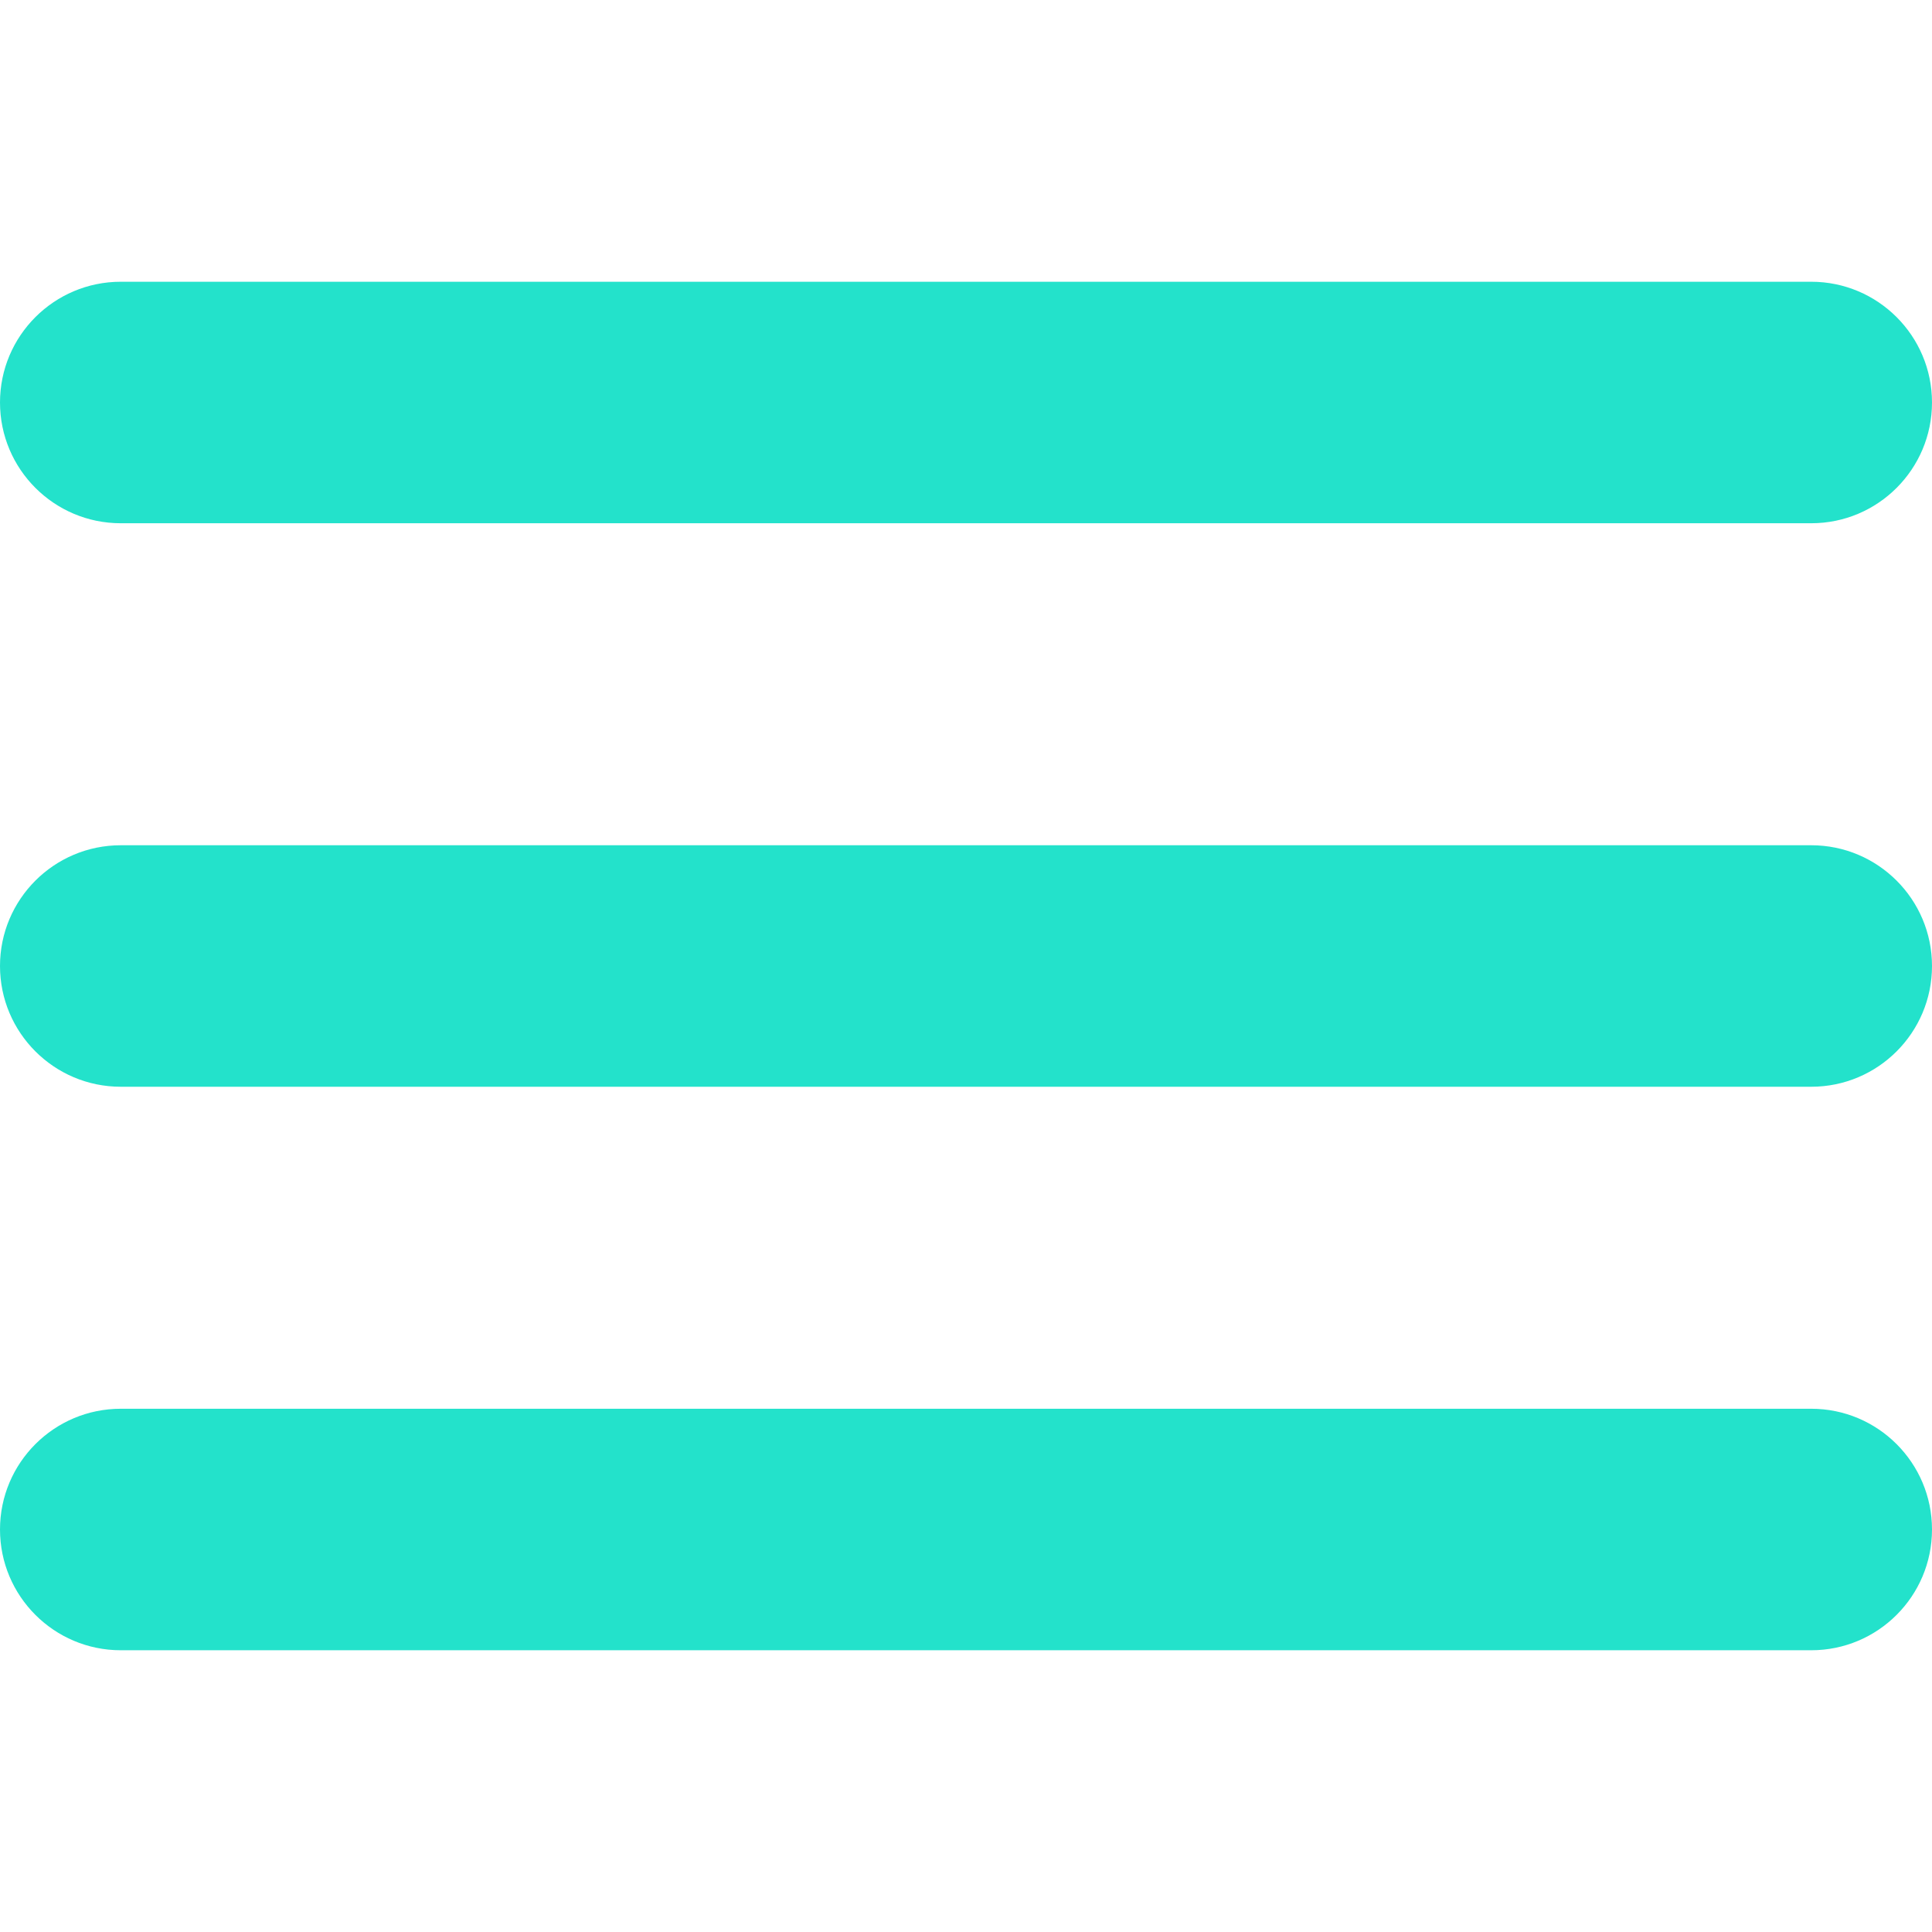
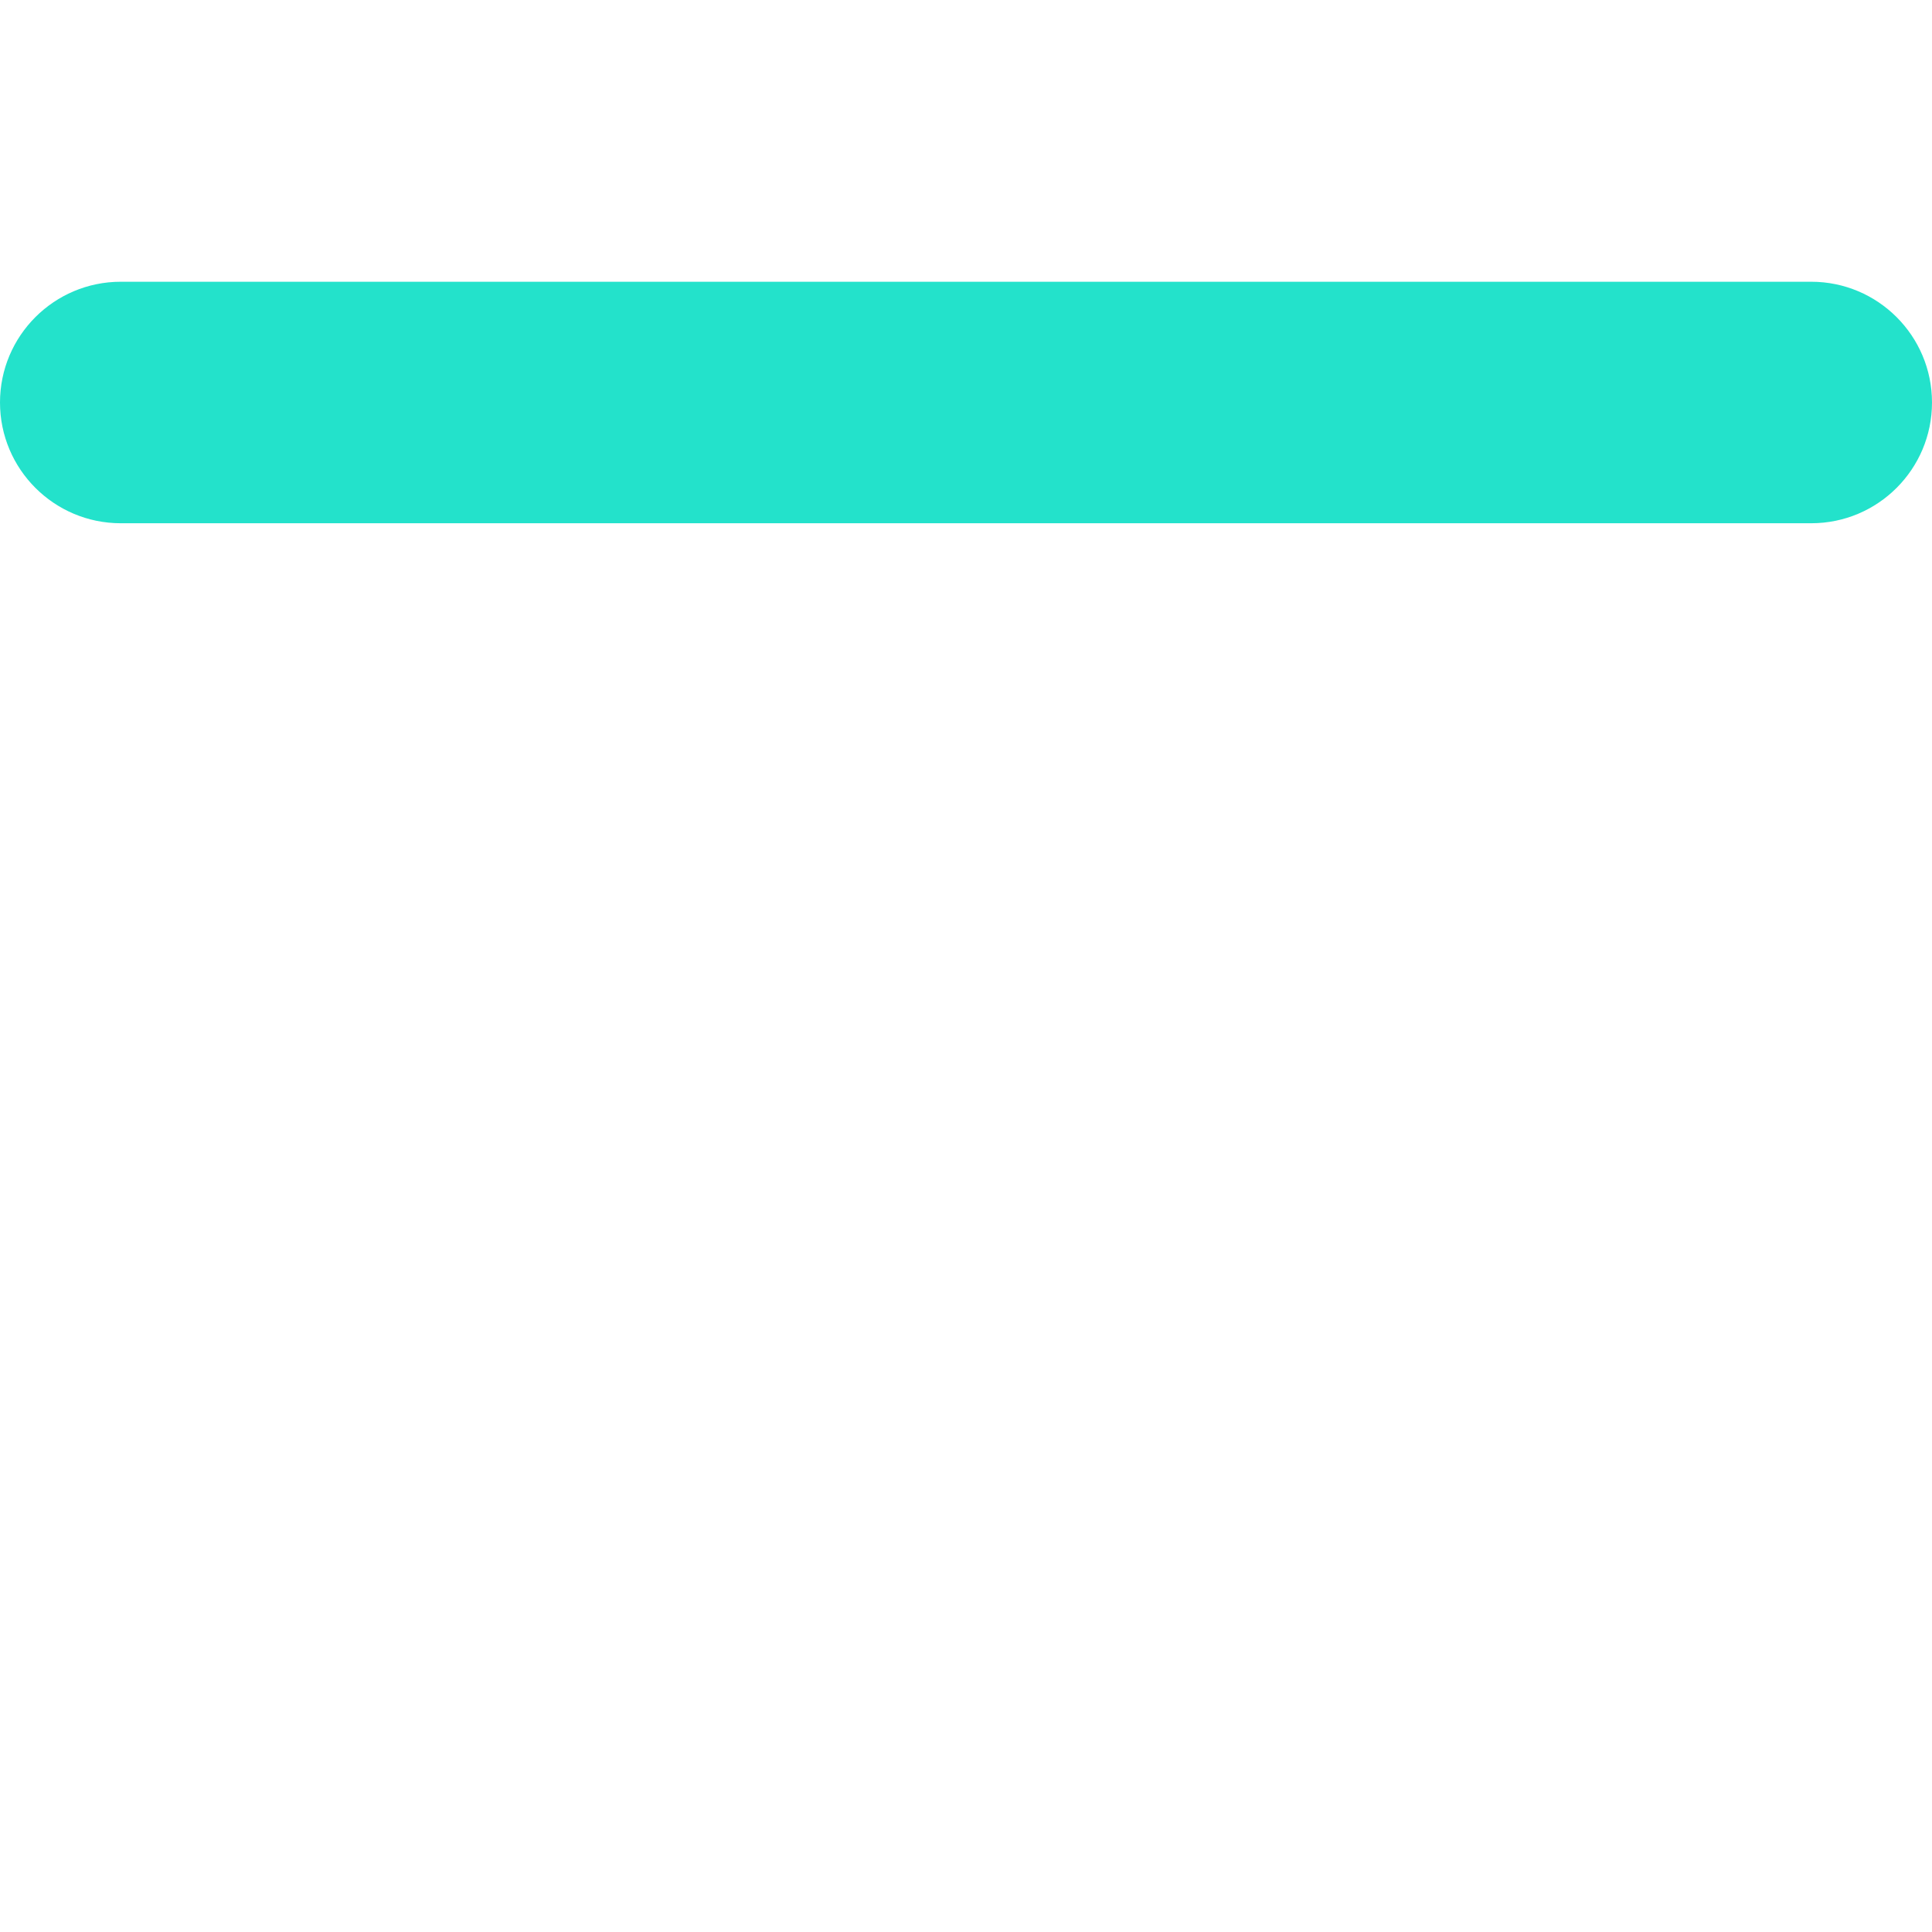
<svg xmlns="http://www.w3.org/2000/svg" width="24" height="24" viewBox="0 0 24 24" fill="none">
-   <path d="M22.5 10.5H1.5C0.672 10.5 0 11.172 0 12C0 12.828 0.672 13.5 1.5 13.5H22.5C23.328 13.5 24 12.828 24 12C24 11.172 23.328 10.5 22.5 10.5Z" fill="#23E2CB" />
  <path d="M1.5 6.5H22.5C23.328 6.5 24 5.828 24 5C24 4.172 23.328 3.5 22.5 3.5H1.5C0.672 3.5 0 4.172 0 5C0 5.828 0.672 6.5 1.5 6.5Z" fill="#23E2CB" />
-   <path d="M22.5 17.5H1.5C0.672 17.5 0 18.172 0 19C0 19.828 0.672 20.5 1.5 20.5H22.5C23.328 20.5 24 19.828 24 19C24 18.172 23.328 17.5 22.5 17.5Z" fill="#23E2CB" />
</svg>